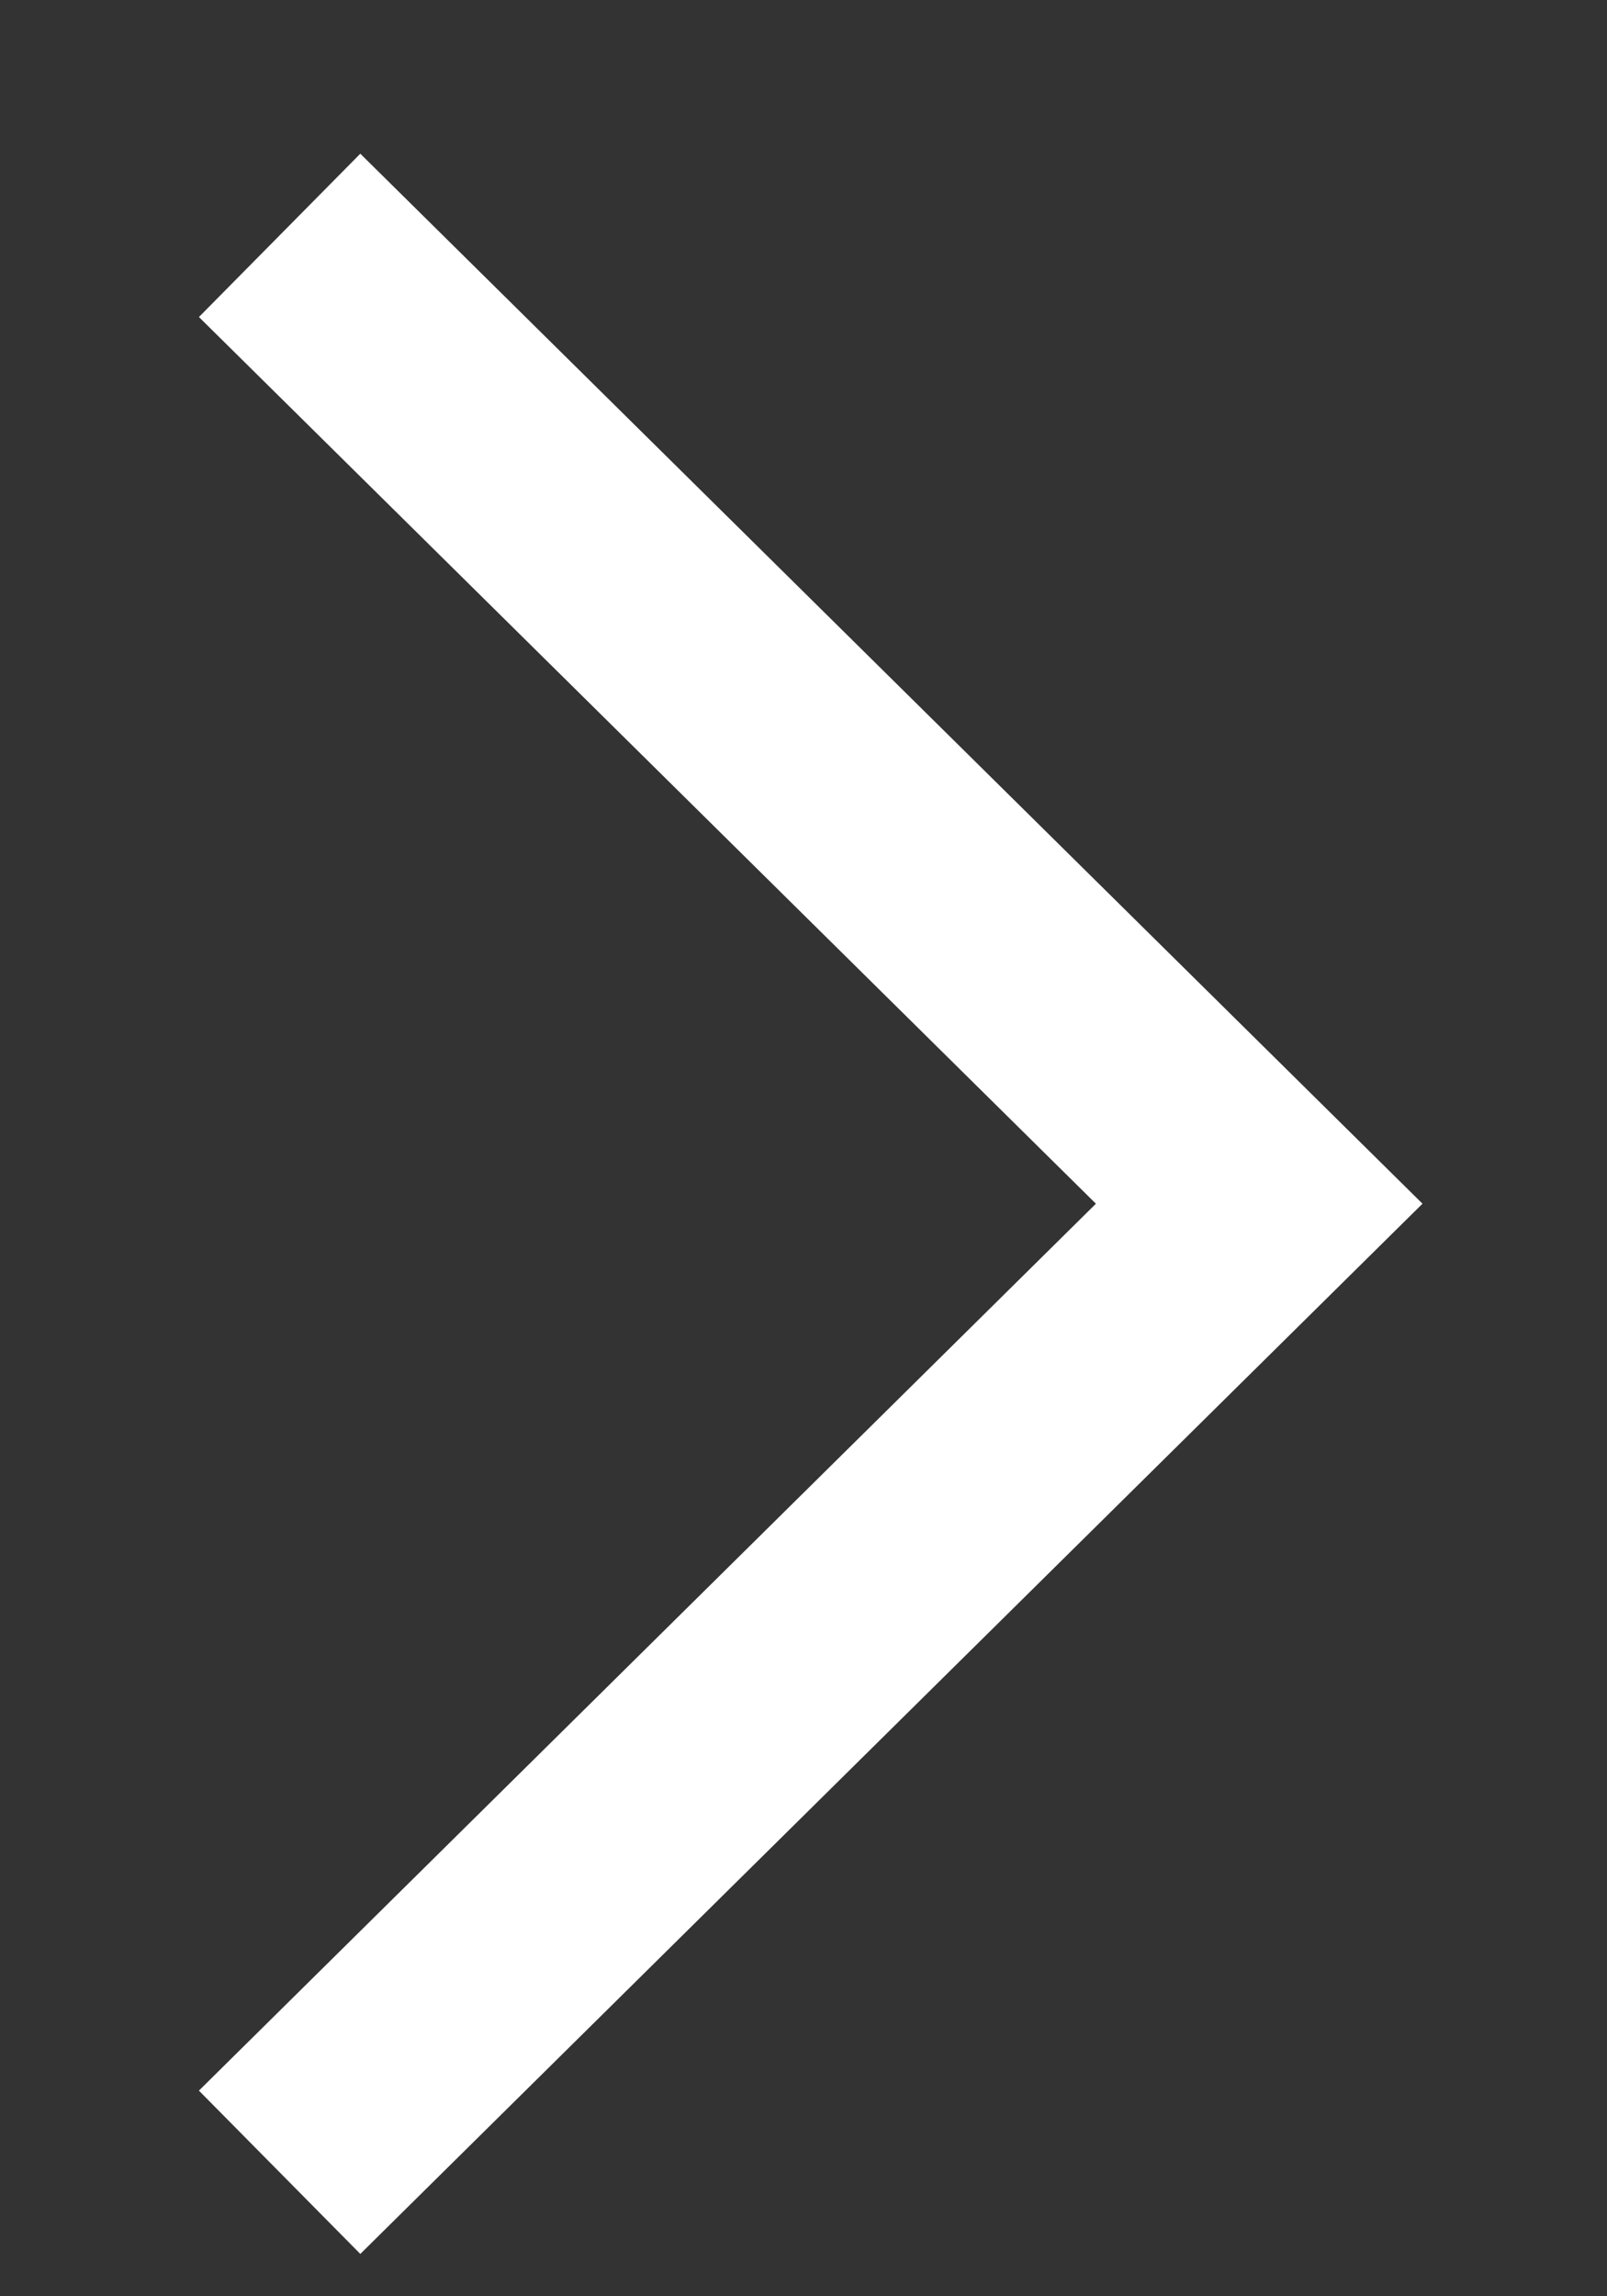
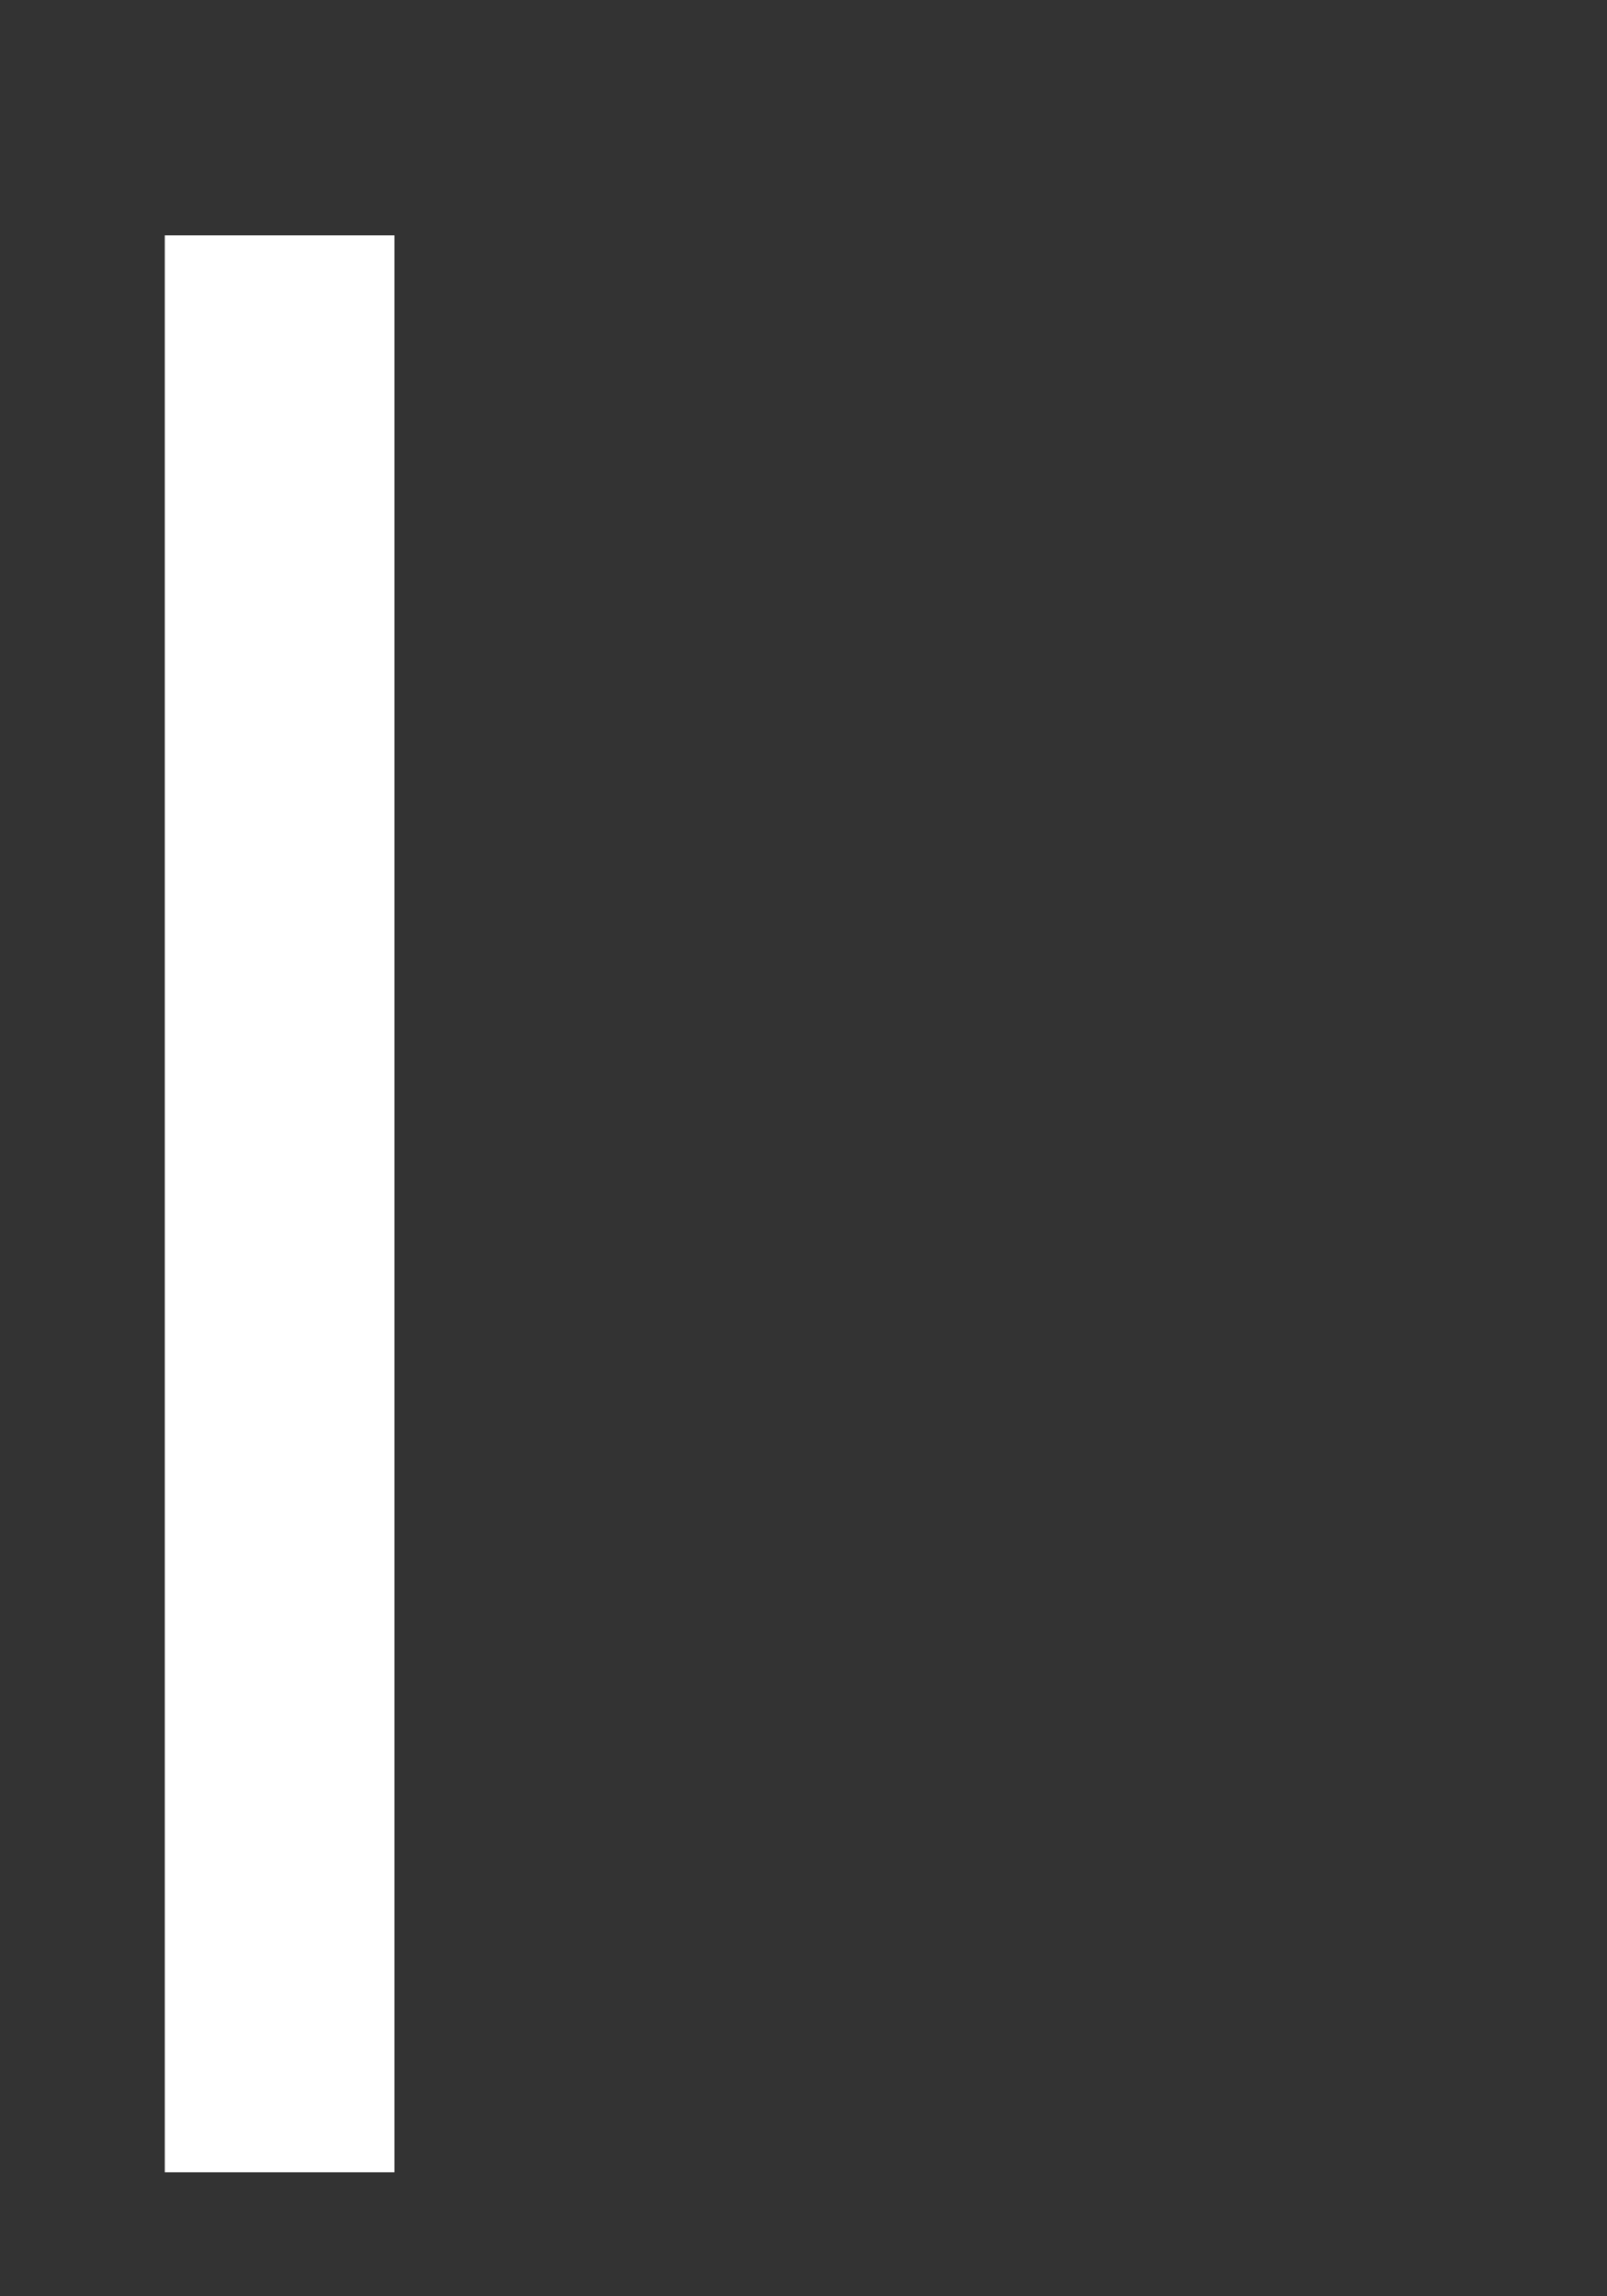
<svg xmlns="http://www.w3.org/2000/svg" width="7" height="10" viewBox="0 0 7 10" fill="none">
  <rect x="0" y="0" width="7" height="10" fill="#333333" stroke="none" />
-   <path d="M1.218 1.025L5.485 5.242L1.218 9.46" stroke="white" />
+   <path d="M1.218 1.025L1.218 9.46" stroke="white" />
</svg>